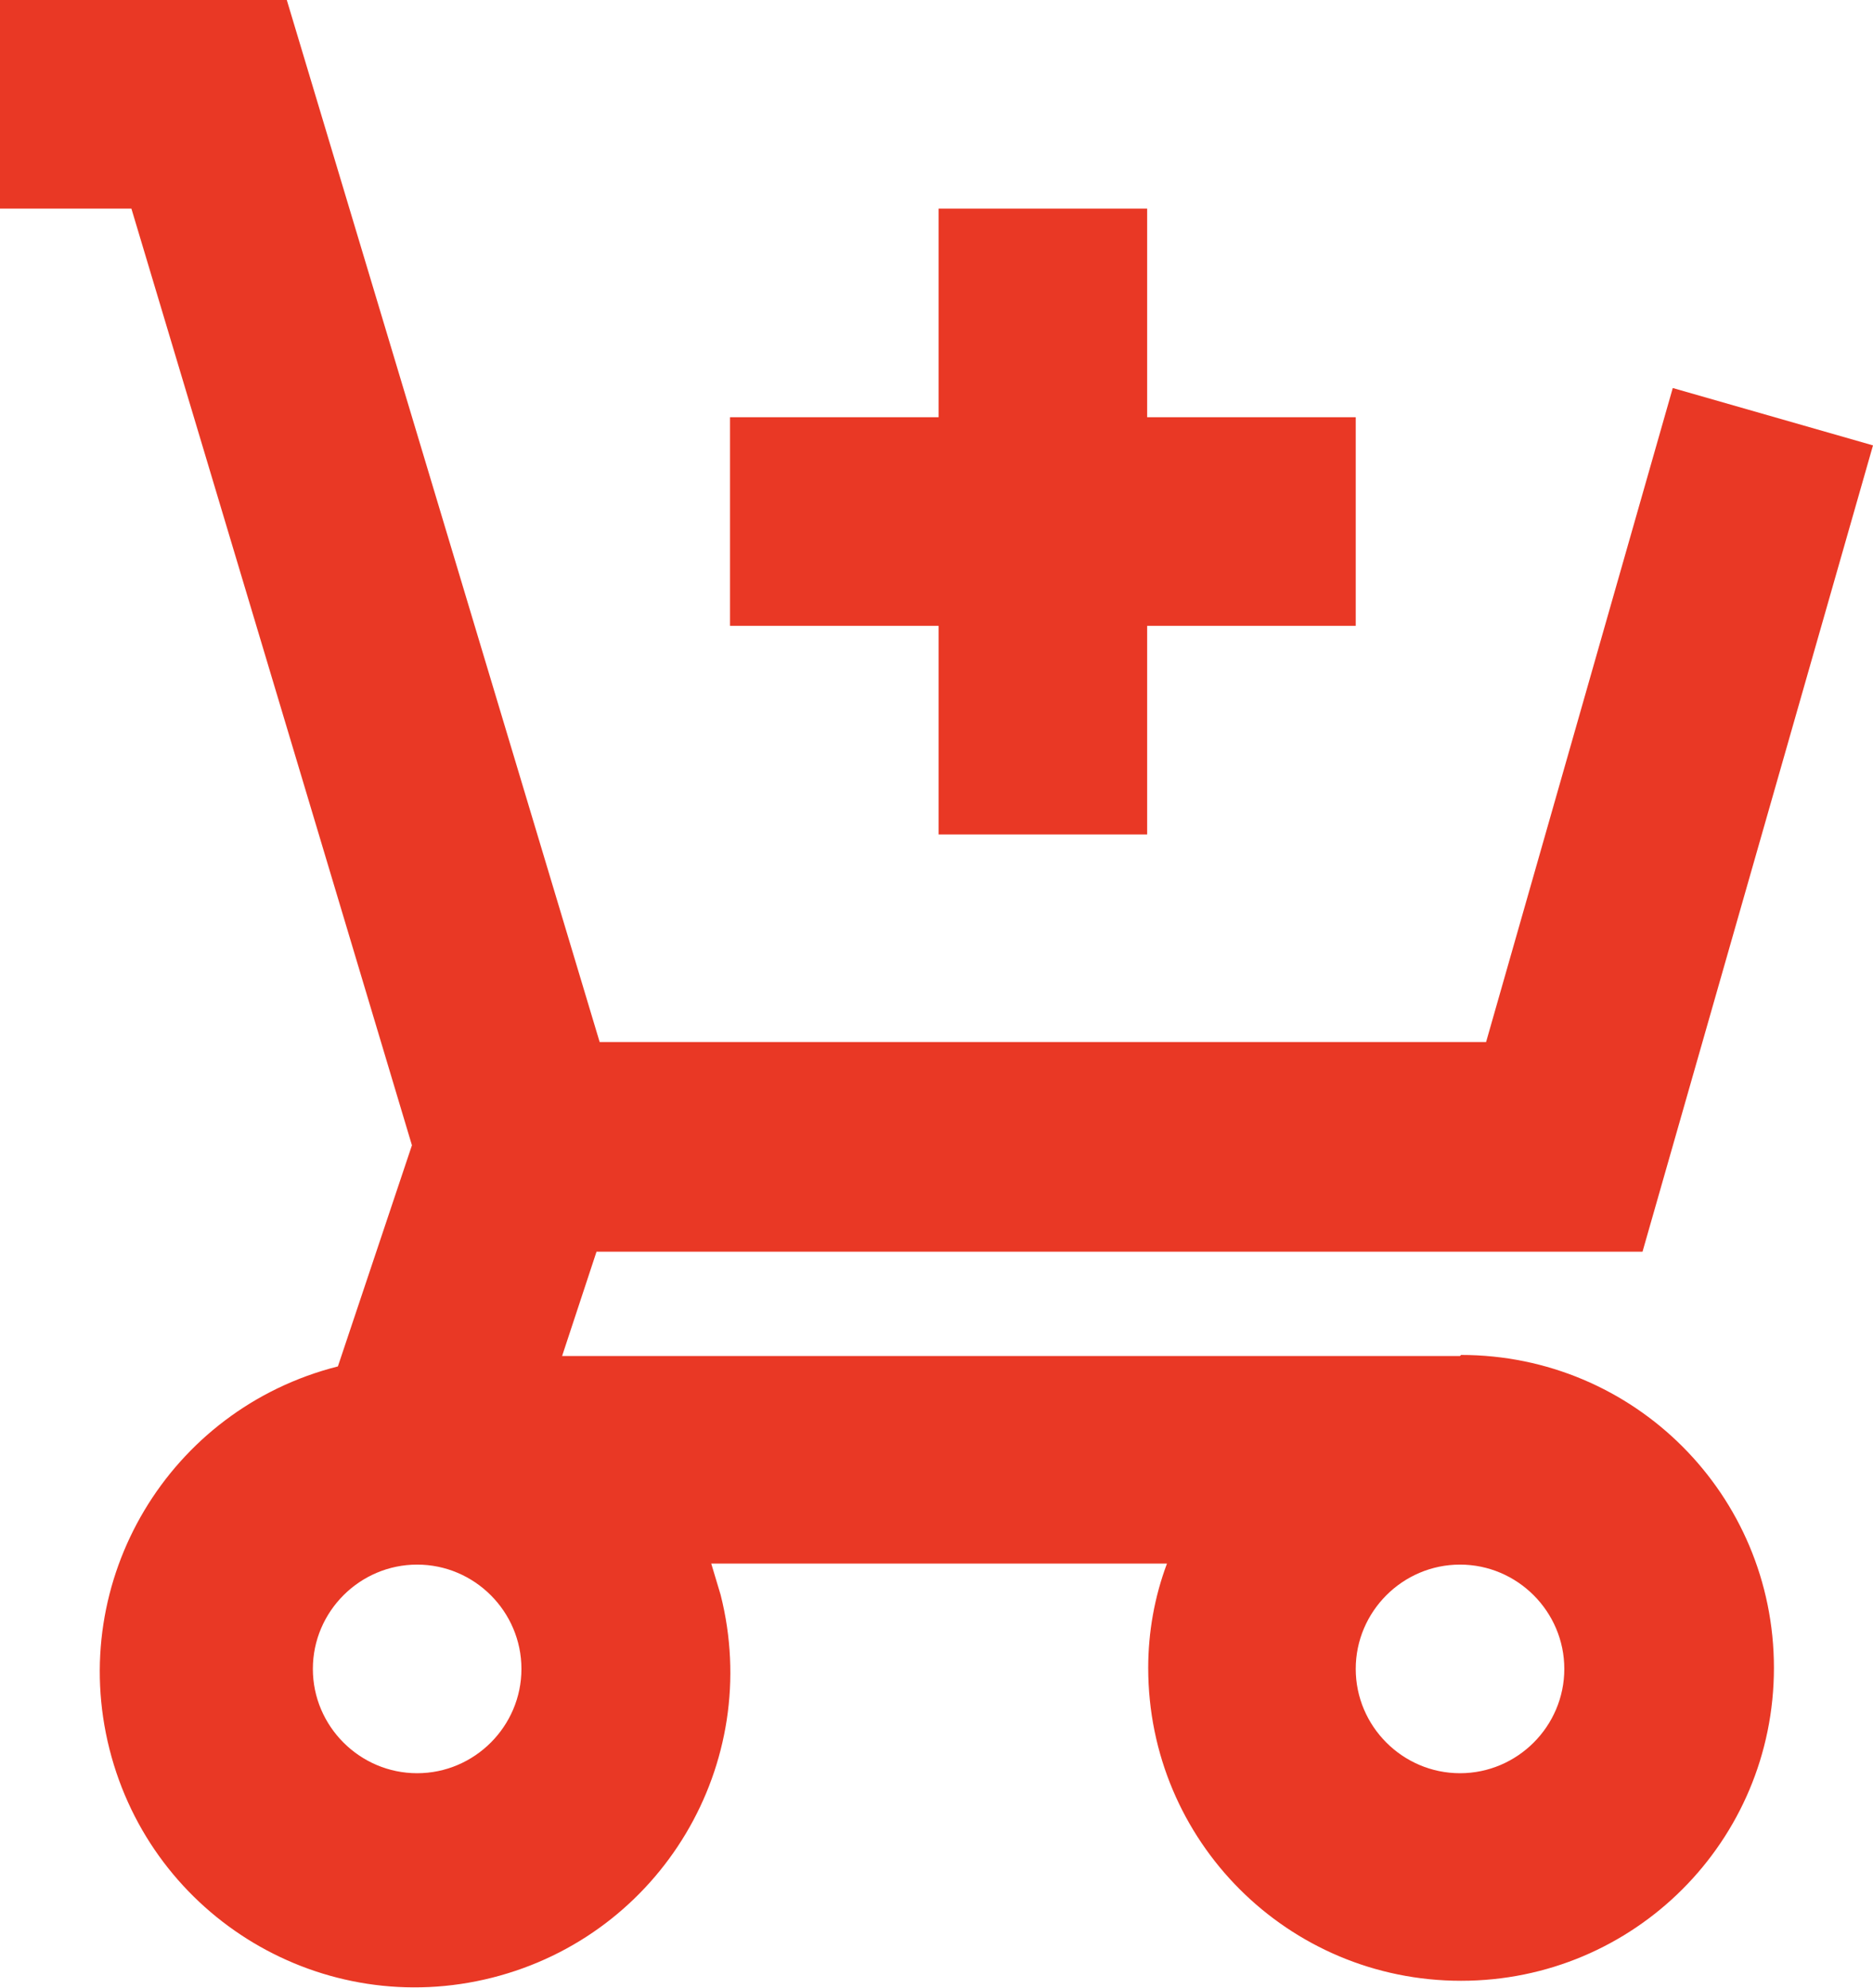
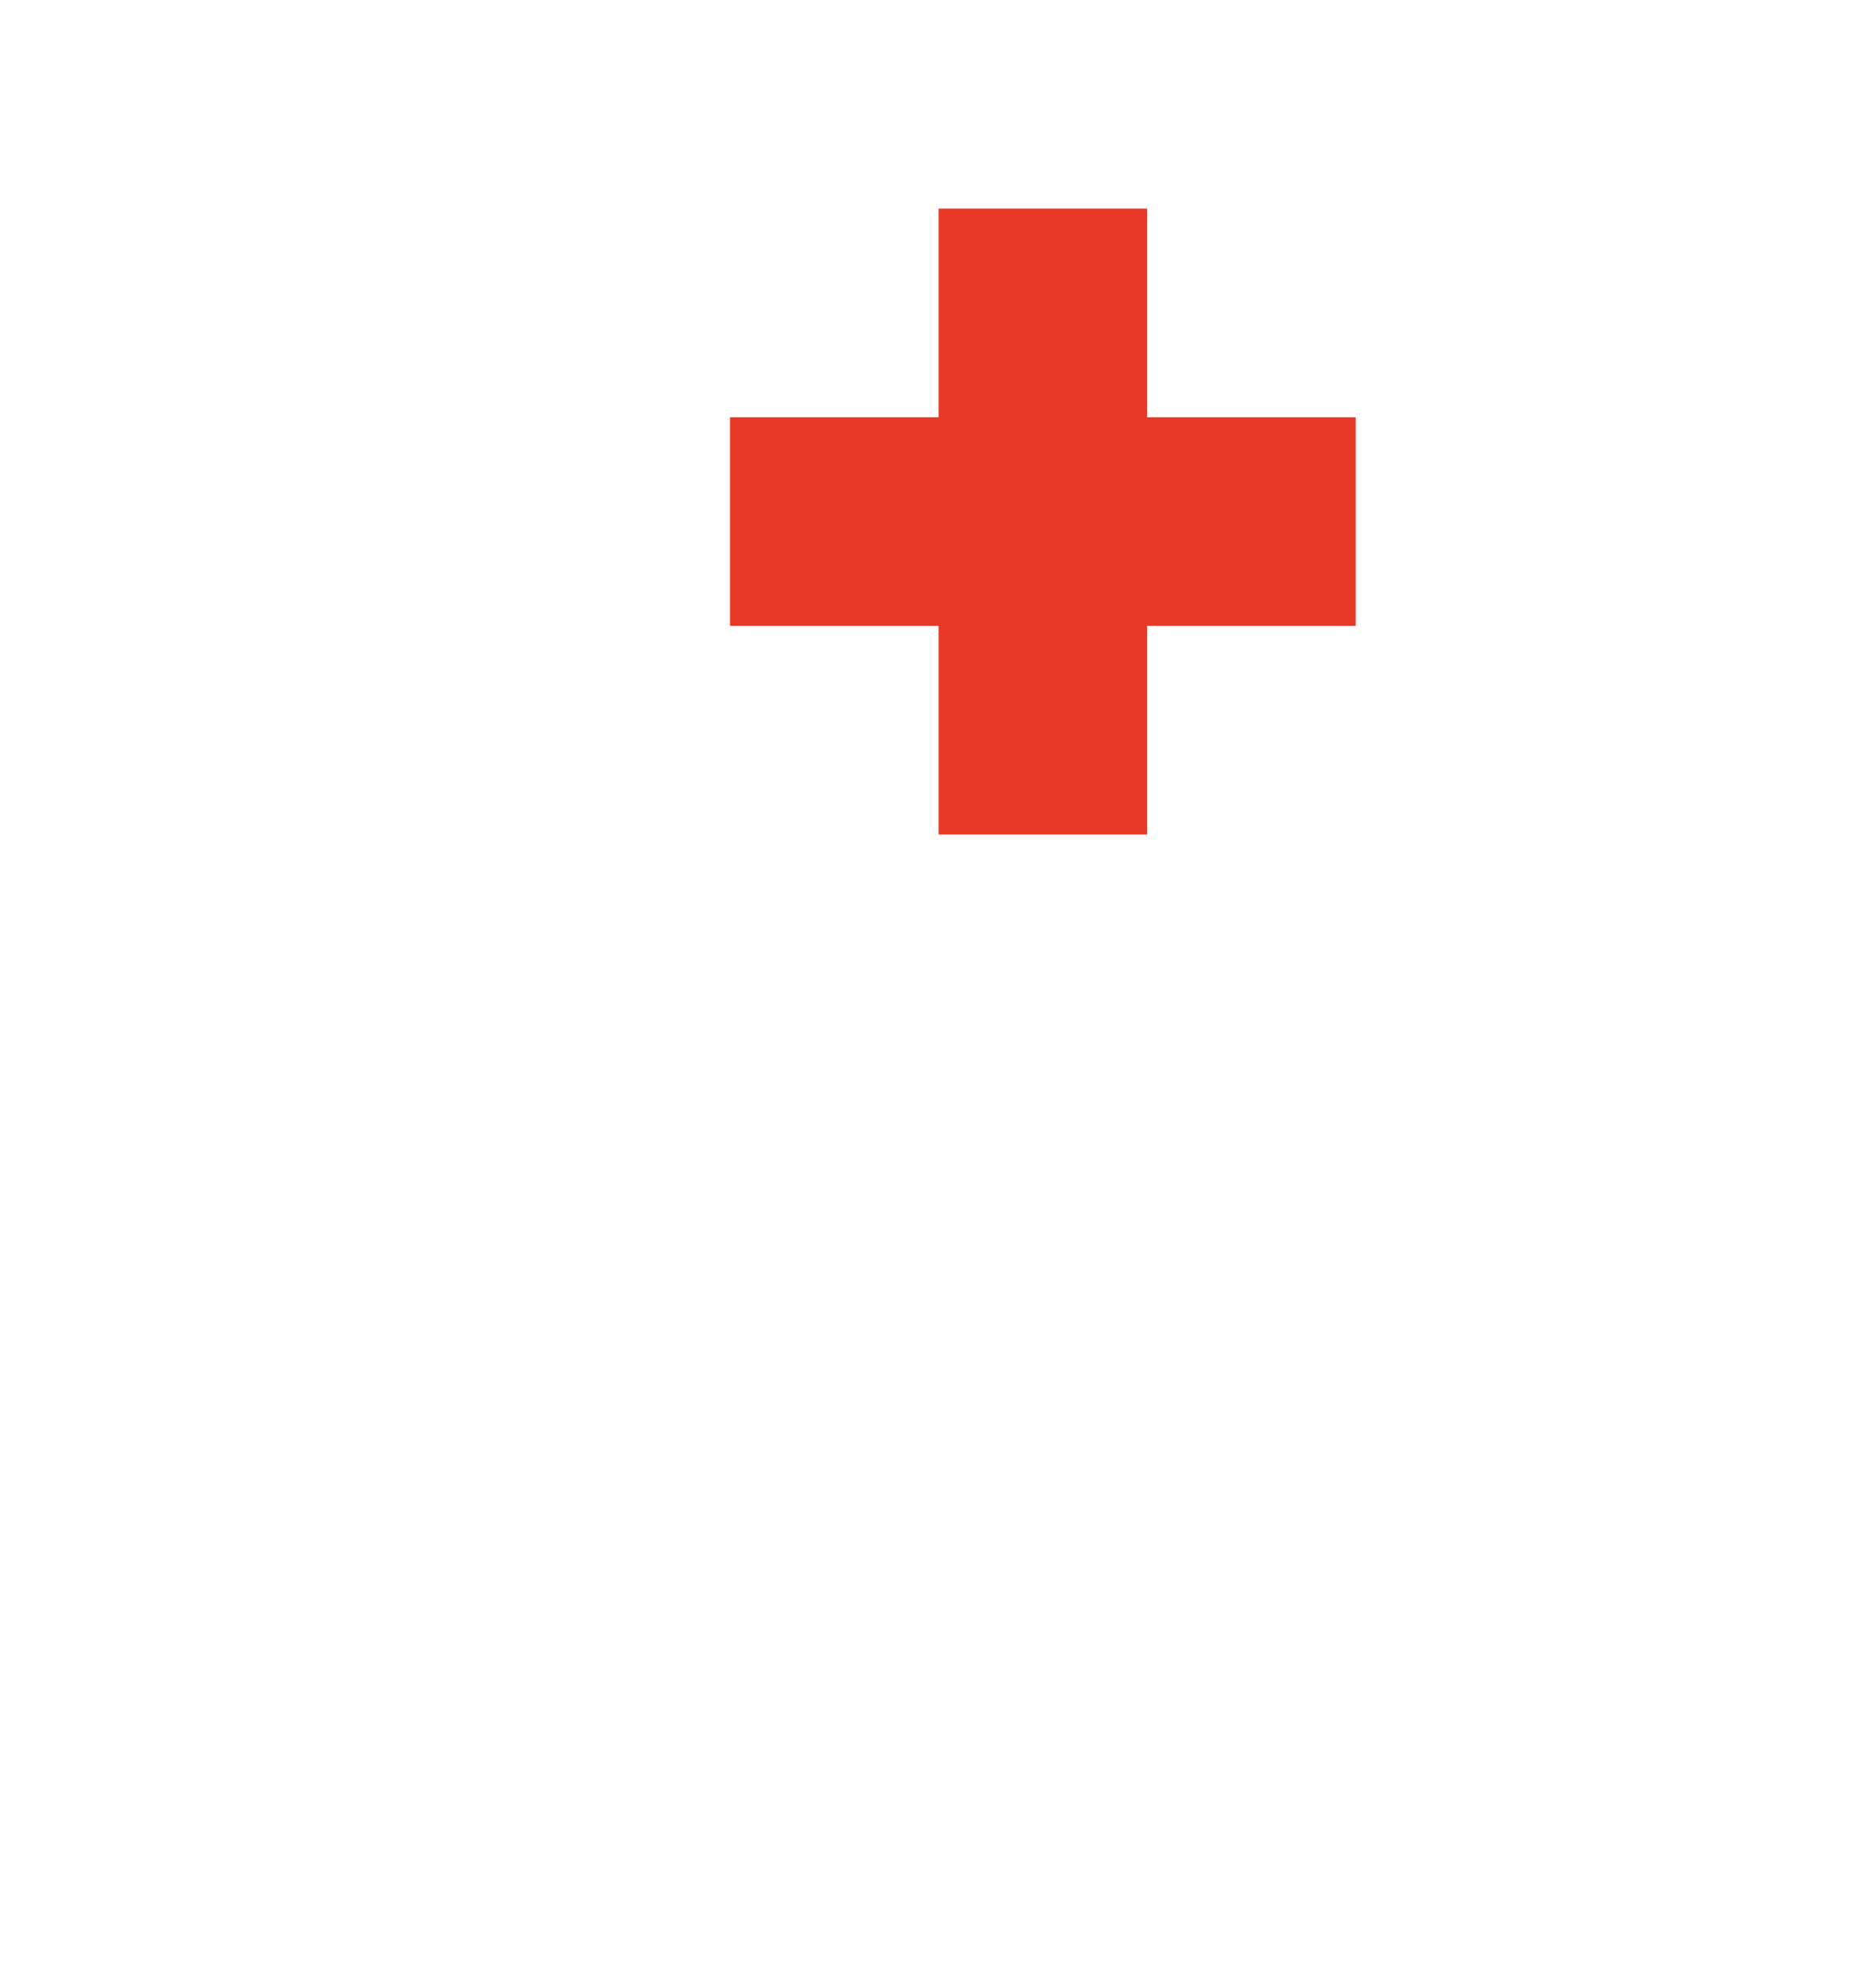
<svg xmlns="http://www.w3.org/2000/svg" id="Layer_2" viewBox="0 0 17.96 19.06">
  <defs>
    <style>.cls-1{fill:#e93825;}</style>
  </defs>
  <g id="Layer_1-2">
    <g>
      <polygon class="cls-1" points="9 8 11 8 11 6 13 6 13 4 11 4 11 2 9 2 9 4 7 4 7 6 9 6 9 8" />
-       <path class="cls-1" d="m14,13H5.39l.33-1h10.03l2.21-7.73-1.92-.55-1.79,6.27H5.75L2.75,0H0v2h1.26l2.69,8.98-.71,2.12c-1.62.41-2.6,2.05-2.19,3.67s2.05,2.6,3.67,2.19c1.62-.41,2.6-2.05,2.19-3.67-.03-.1-.06-.2-.09-.3h4.37c-.12.32-.18.66-.18,1,0,1.66,1.34,3,3,3s3-1.34,3-3-1.34-3-3-3Zm-10,4c-.55,0-1-.45-1-1s.45-1,1-1,1,.45,1,1-.45,1-1,1Zm10,0c-.55,0-1-.45-1-1s.45-1,1-1,1,.45,1,1-.45,1-1,1Z" />
    </g>
  </g>
</svg>